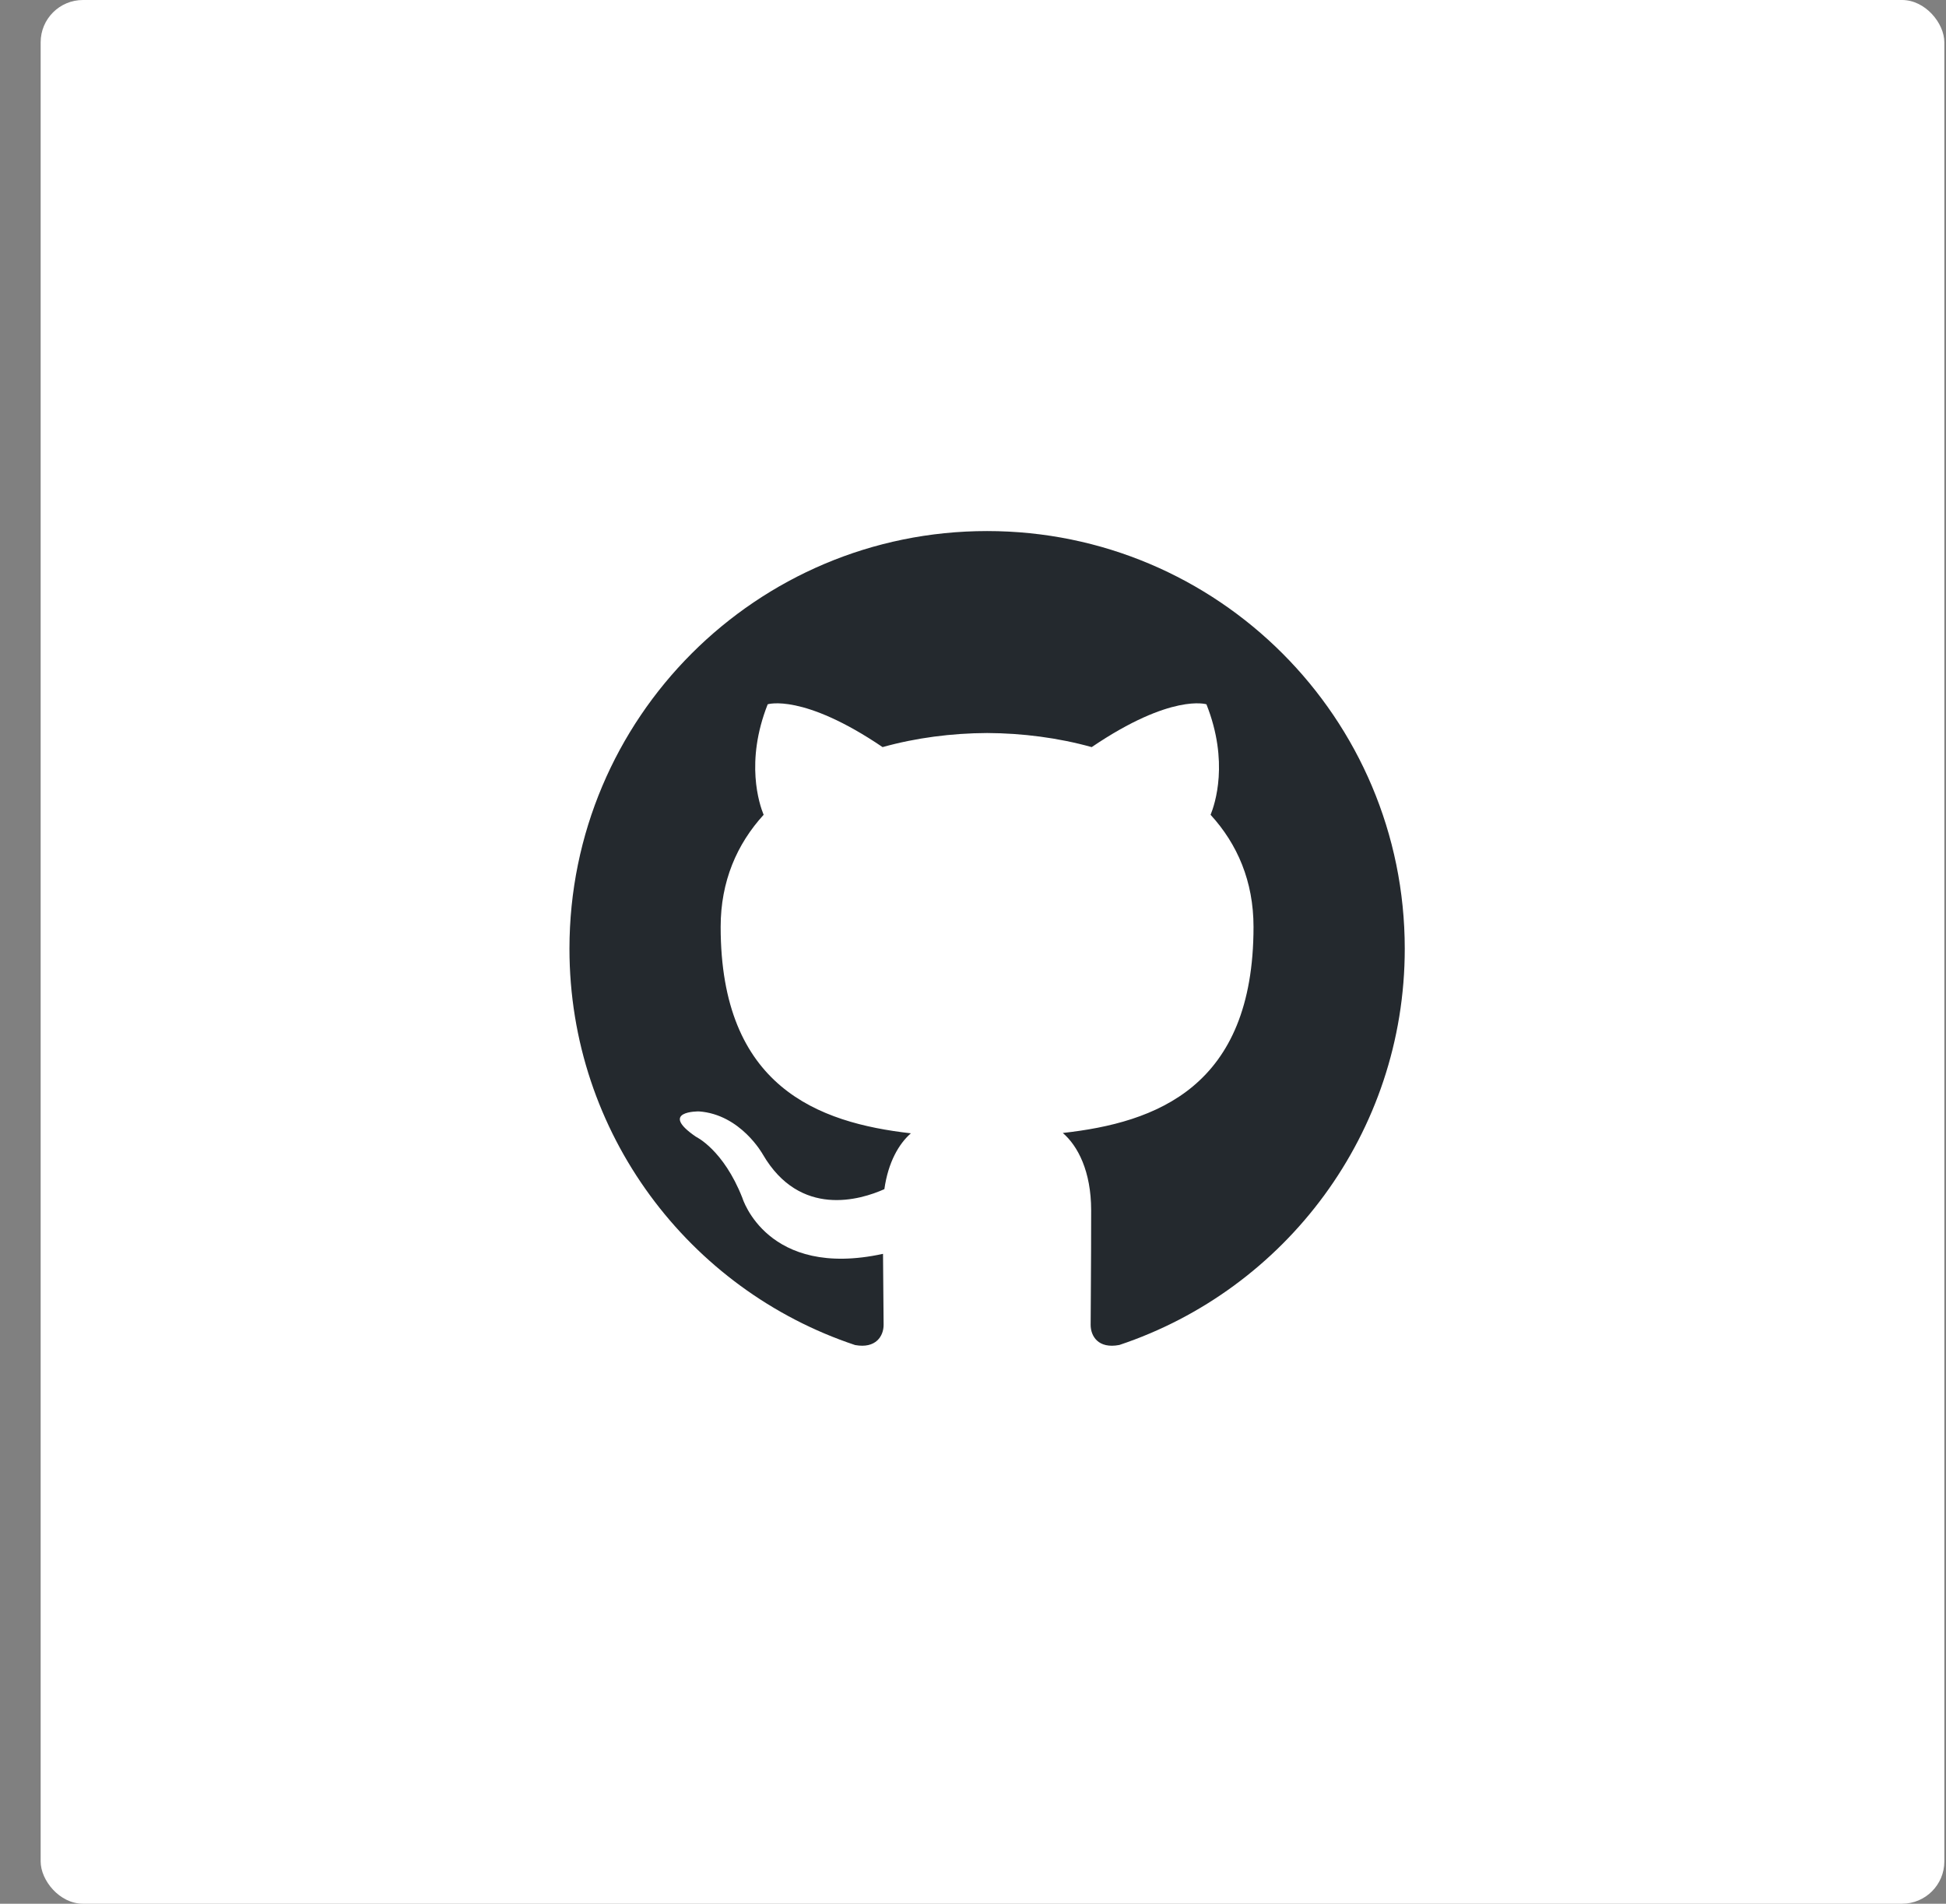
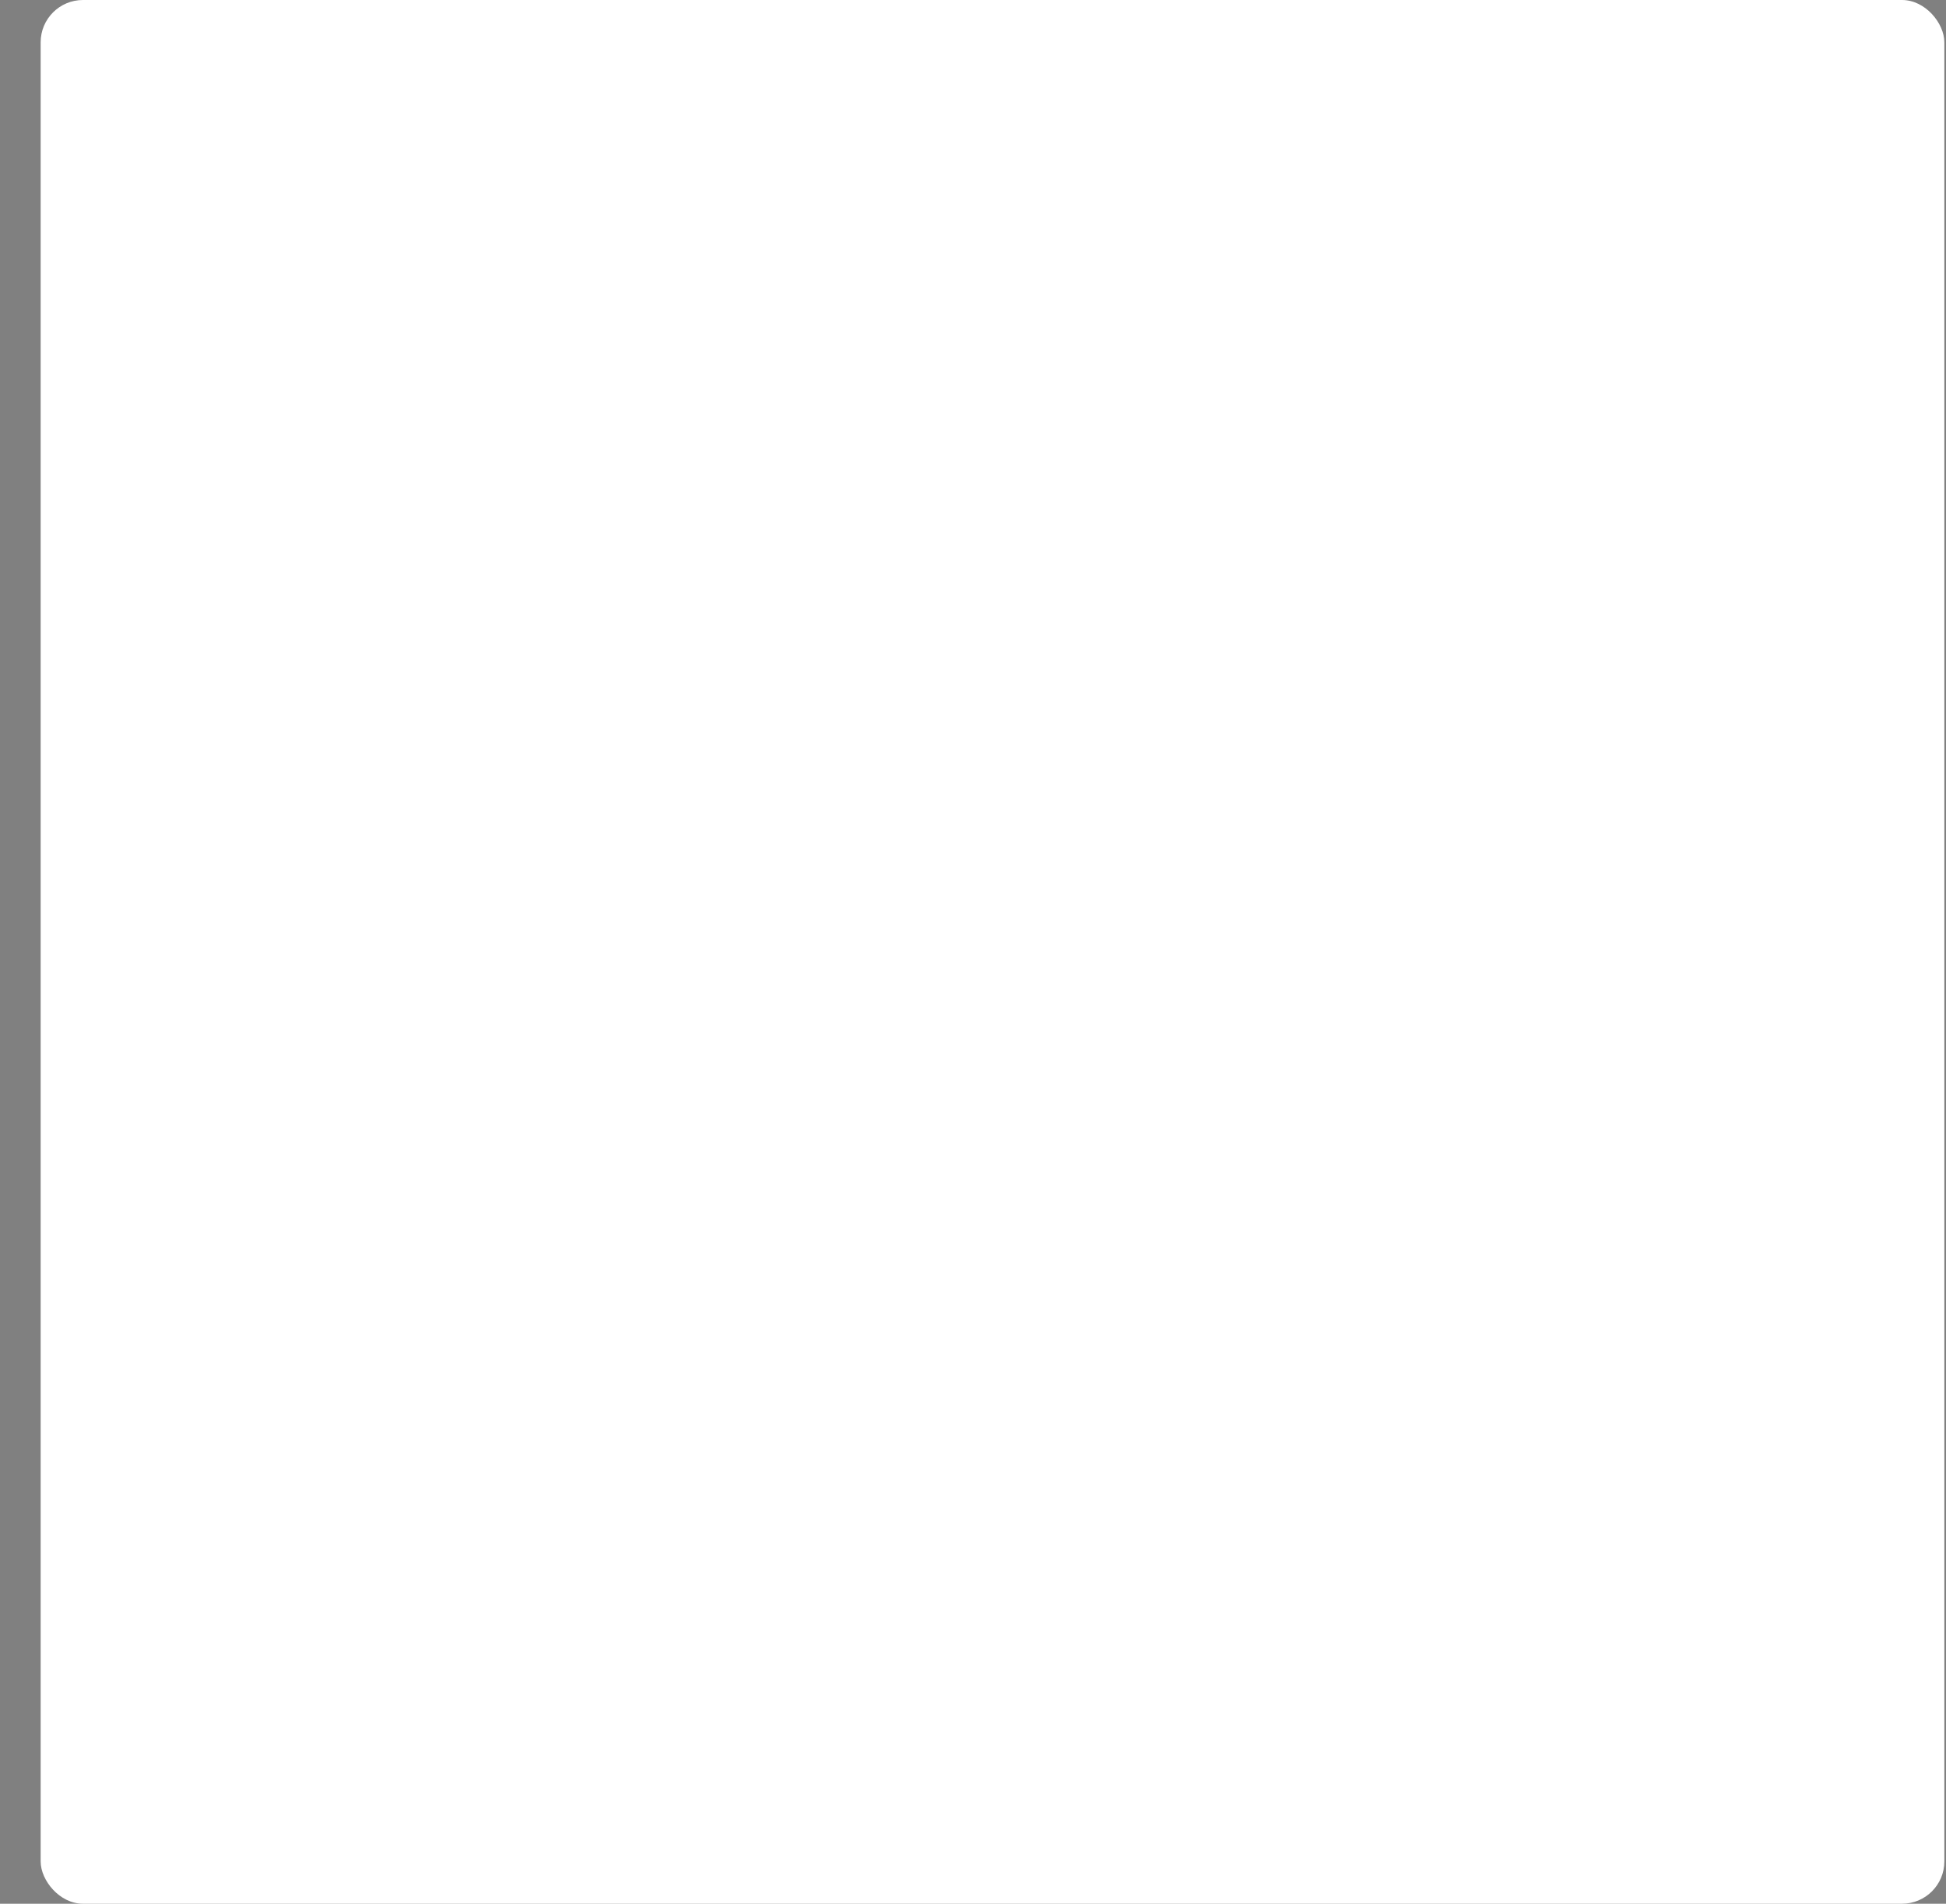
<svg xmlns="http://www.w3.org/2000/svg" width="46px" height="45px" viewBox="0 0 46 45" version="1.1">
  <rect x="0" y="0" width="46" height="45" fill="#808080" stroke="none" />
  <title>Group 2</title>
  <g id="00" stroke="none" stroke-width="1" fill="none" fill-rule="evenodd">
    <g id="MDB-SkySQL-signup-main-1" transform="translate(-818, -381)">
      <g id="form" transform="translate(748.211, 208.5)">
        <g id="sign-up---github" transform="translate(69.25, 171)">
          <g id="Group-2" transform="translate(1.5, 1.5)">
            <rect id="button-bg-copy" fill="#FFFFFF" x="0" y="0" width="45" height="45" rx="1" />
            <g id="github-logo" transform="translate(12.5, 12.553)" fill="#24292E">
-               <path d="M9.872,-2.15315981e-15 C4.42,-2.15315981e-15 -0,4.42 -0,9.873 C-0,14.235 2.828,17.935 6.752,19.241 C7.246,19.331 7.426,19.026 7.426,18.764 C7.426,18.53 7.417,17.909 7.412,17.085 C4.666,17.682 4.087,15.762 4.087,15.762 C3.638,14.621 2.991,14.318 2.991,14.318 C2.094,13.705 3.059,13.718 3.059,13.718 C4.049,13.788 4.571,14.735 4.571,14.735 C5.451,16.244 6.881,15.808 7.444,15.556 C7.534,14.918 7.788,14.482 8.071,14.236 C5.879,13.987 3.574,13.139 3.574,9.356 C3.574,8.279 3.959,7.398 4.59,6.707 C4.488,6.458 4.149,5.454 4.686,4.095 C4.686,4.095 5.516,3.829 7.402,5.107 C8.189,4.887 9.034,4.778 9.873,4.774 C10.711,4.778 11.556,4.887 12.345,5.107 C14.229,3.829 15.057,4.095 15.057,4.095 C15.596,5.454 15.257,6.458 15.155,6.707 C15.788,7.398 16.17,8.279 16.17,9.356 C16.17,13.149 13.862,13.984 11.662,14.228 C12.017,14.533 12.332,15.135 12.332,16.056 C12.332,17.376 12.32,18.441 12.32,18.764 C12.32,19.028 12.498,19.336 12.999,19.239 C16.919,17.931 19.745,14.233 19.745,9.873 C19.745,4.42 15.325,-2.15315981e-15 9.872,-2.15315981e-15" id="Fill-1" />
-             </g>
+               </g>
          </g>
        </g>
      </g>
    </g>
  </g>
</svg>